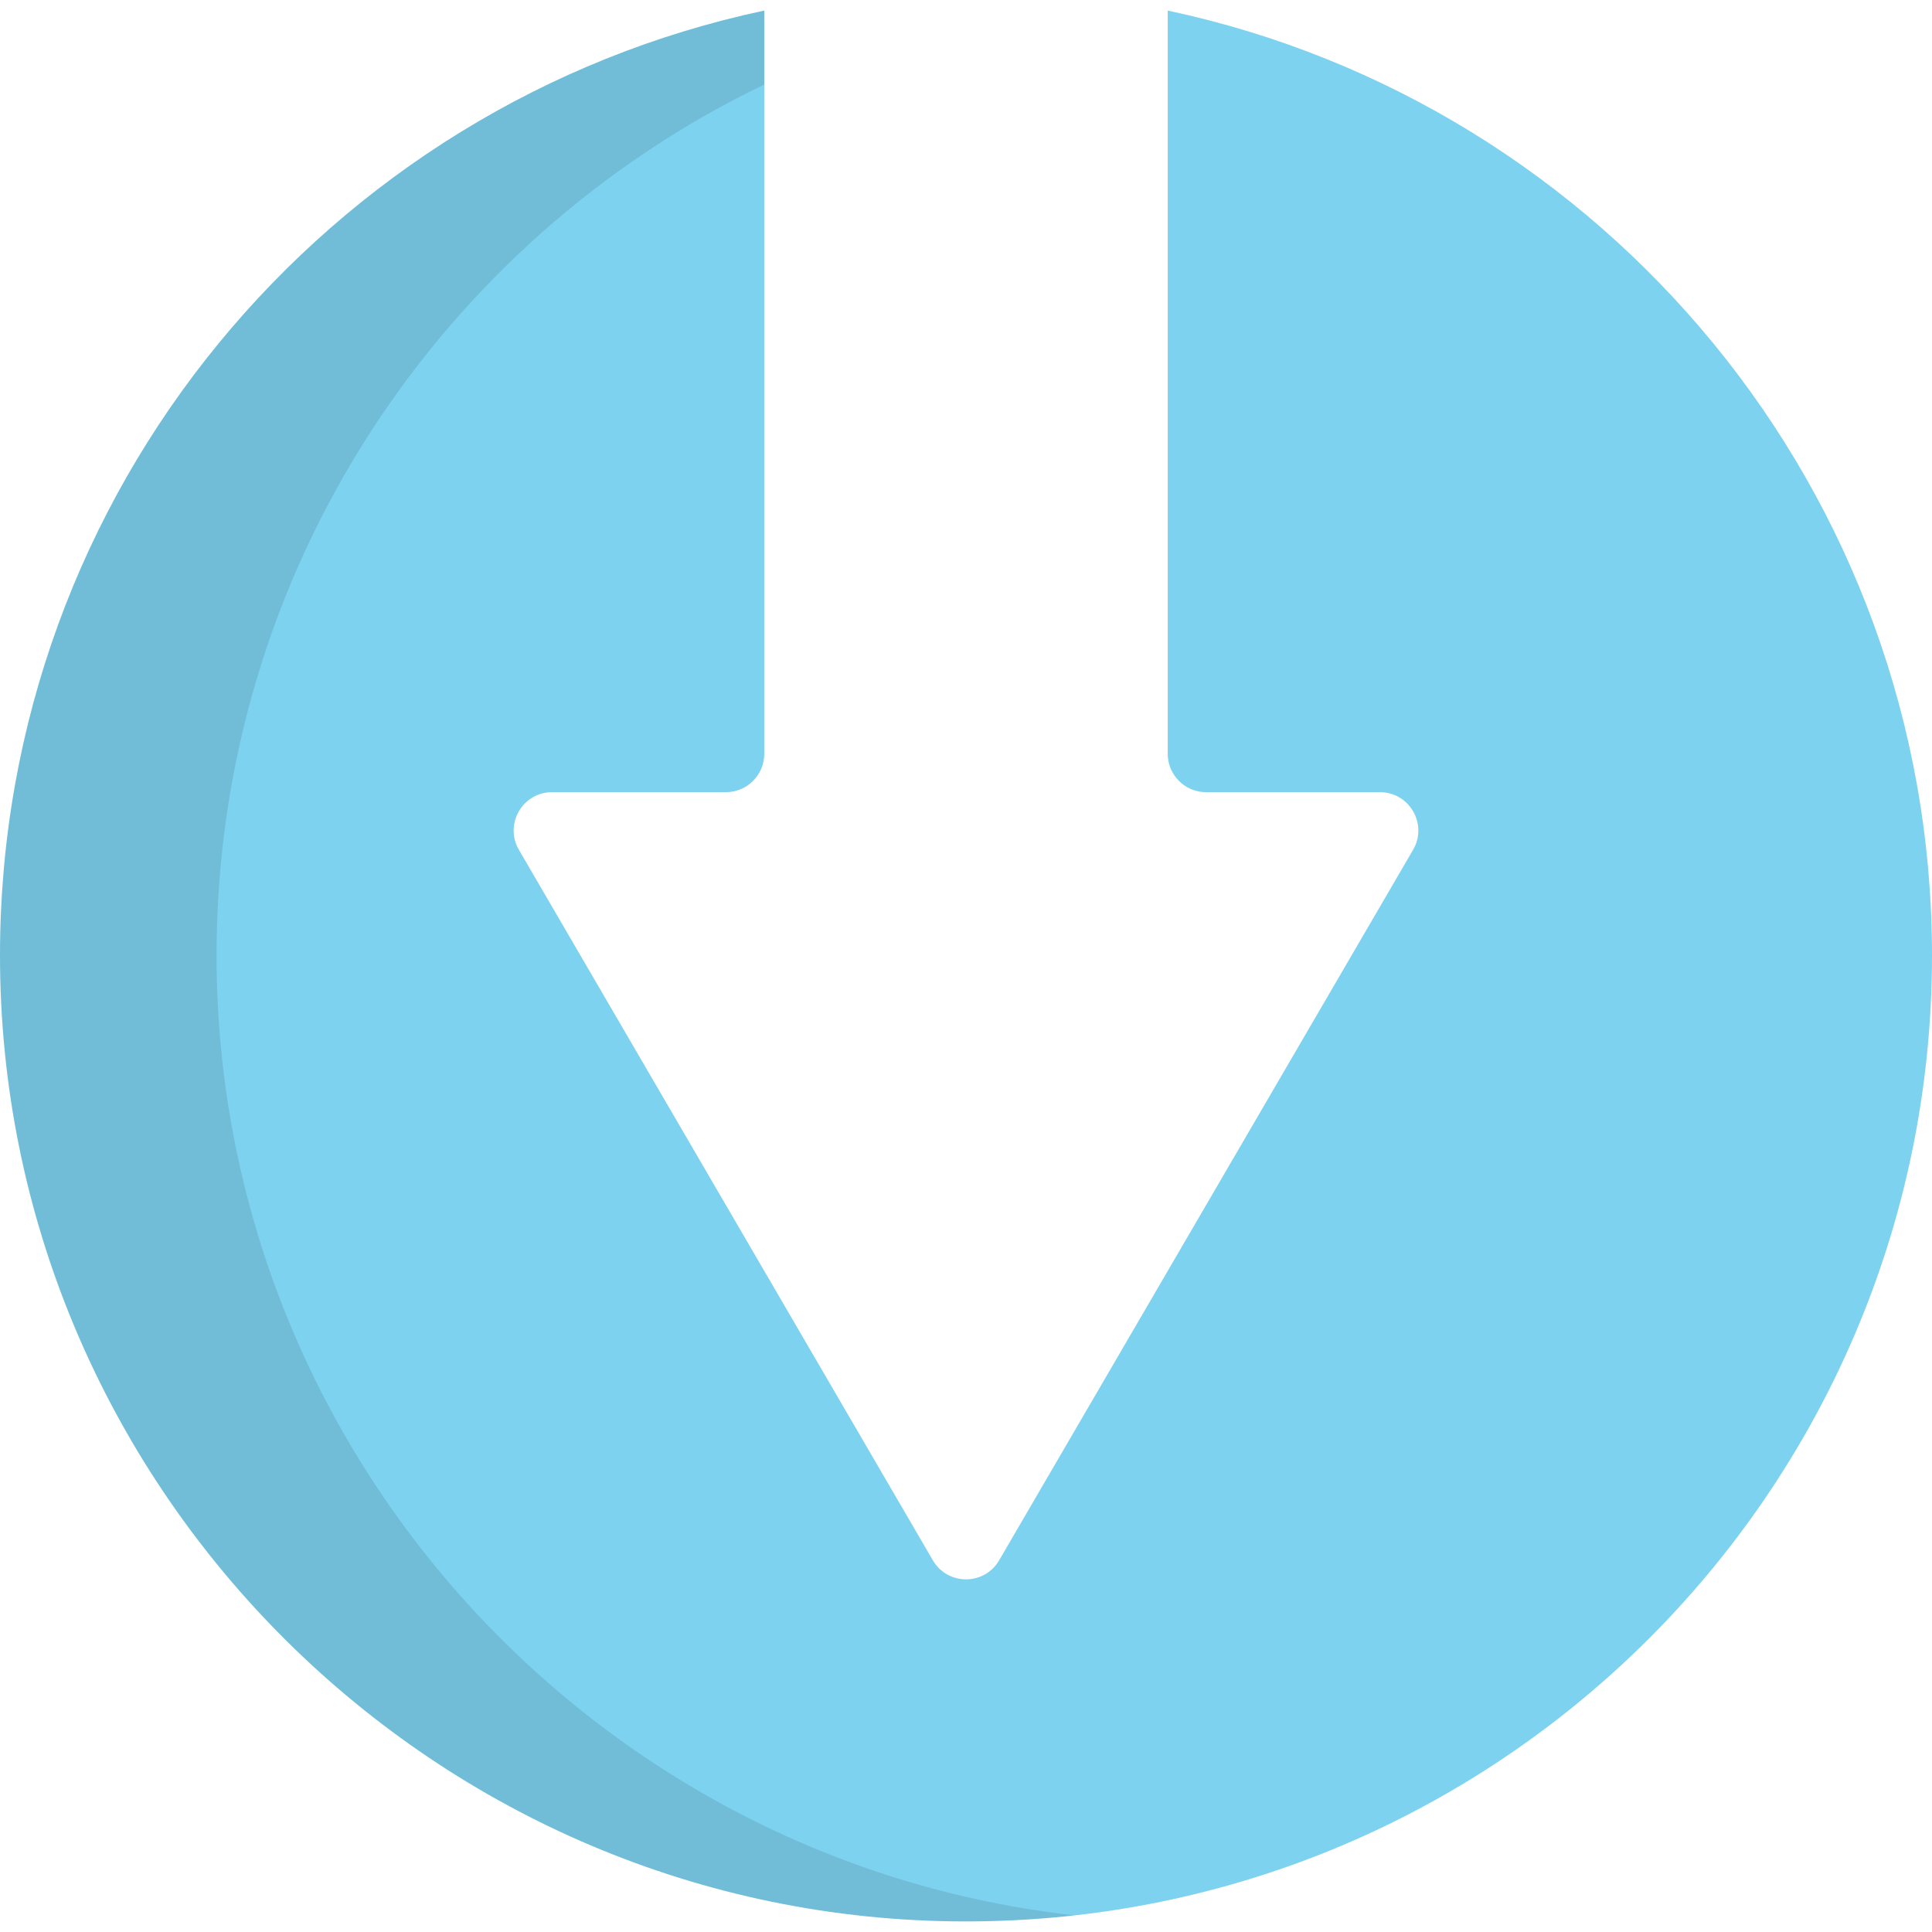
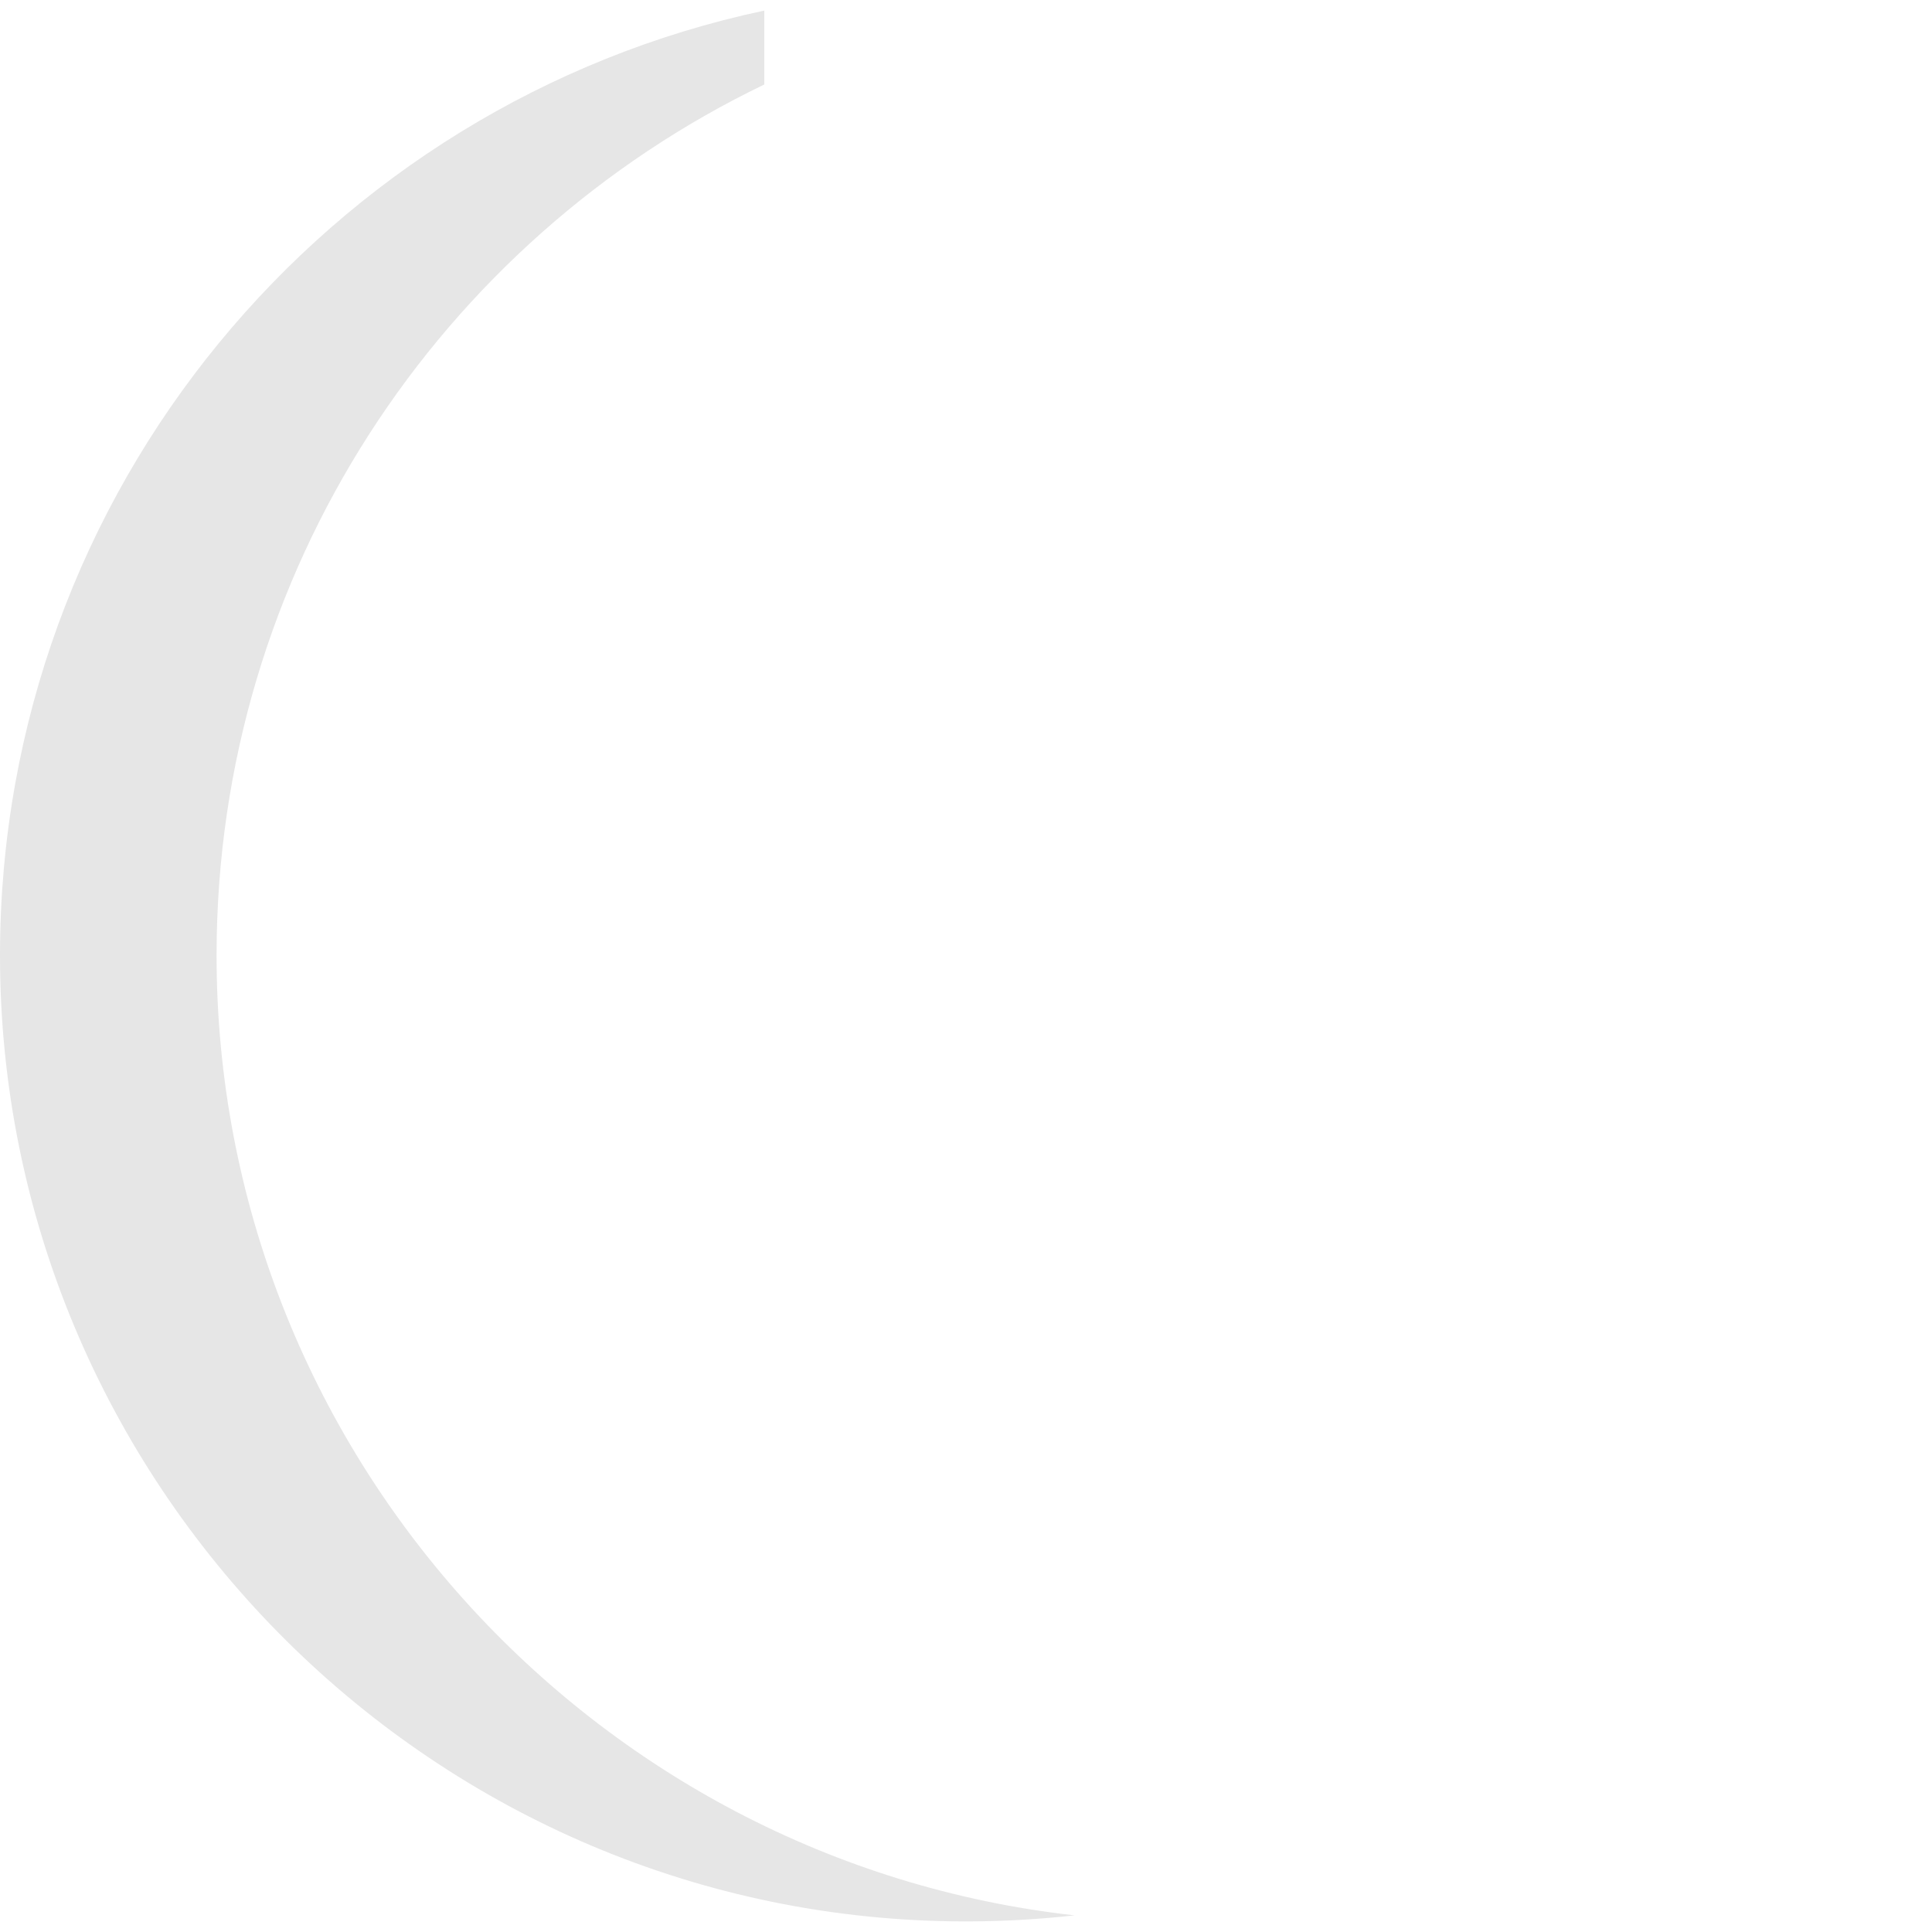
<svg xmlns="http://www.w3.org/2000/svg" width="82" height="82" viewBox="0 0 82 82" fill="none">
  <g clip-path="url(#clip0_300_6)">
-     <path d="M49.562 0.449V31.993C49.562 32.893 50.291 33.622 51.19 33.622H58.568C59.824 33.622 60.608 34.984 59.975 36.07L42.407 66.224C41.779 67.302 40.221 67.302 39.593 66.224L22.025 36.07C21.392 34.984 22.176 33.622 23.432 33.622H30.81C31.709 33.622 32.438 32.893 32.438 31.993V0.449C13.915 4.384 0.016 20.826 1.28662e-05 40.518C-0.018 62.876 18.059 81.235 40.415 81.547C63.327 81.866 82 63.389 82 40.551C82 20.844 68.095 4.387 49.562 0.449Z" fill="#7DD2F0" />
    <g opacity="0.1">
      <path d="M9.192 40.518C9.205 24.249 18.695 10.2 32.438 3.587V0.449C13.915 4.384 0.016 20.826 1.28662e-05 40.518C-0.018 62.876 18.059 81.235 40.415 81.547C42.172 81.571 43.903 81.484 45.604 81.294C25.132 79 9.175 61.525 9.192 40.518Z" fill="black" />
    </g>
  </g>
  <defs>
    <clipPath id="clip0_300_6">
      <rect width="82" height="82" fill="white" />
    </clipPath>
  </defs>
</svg>